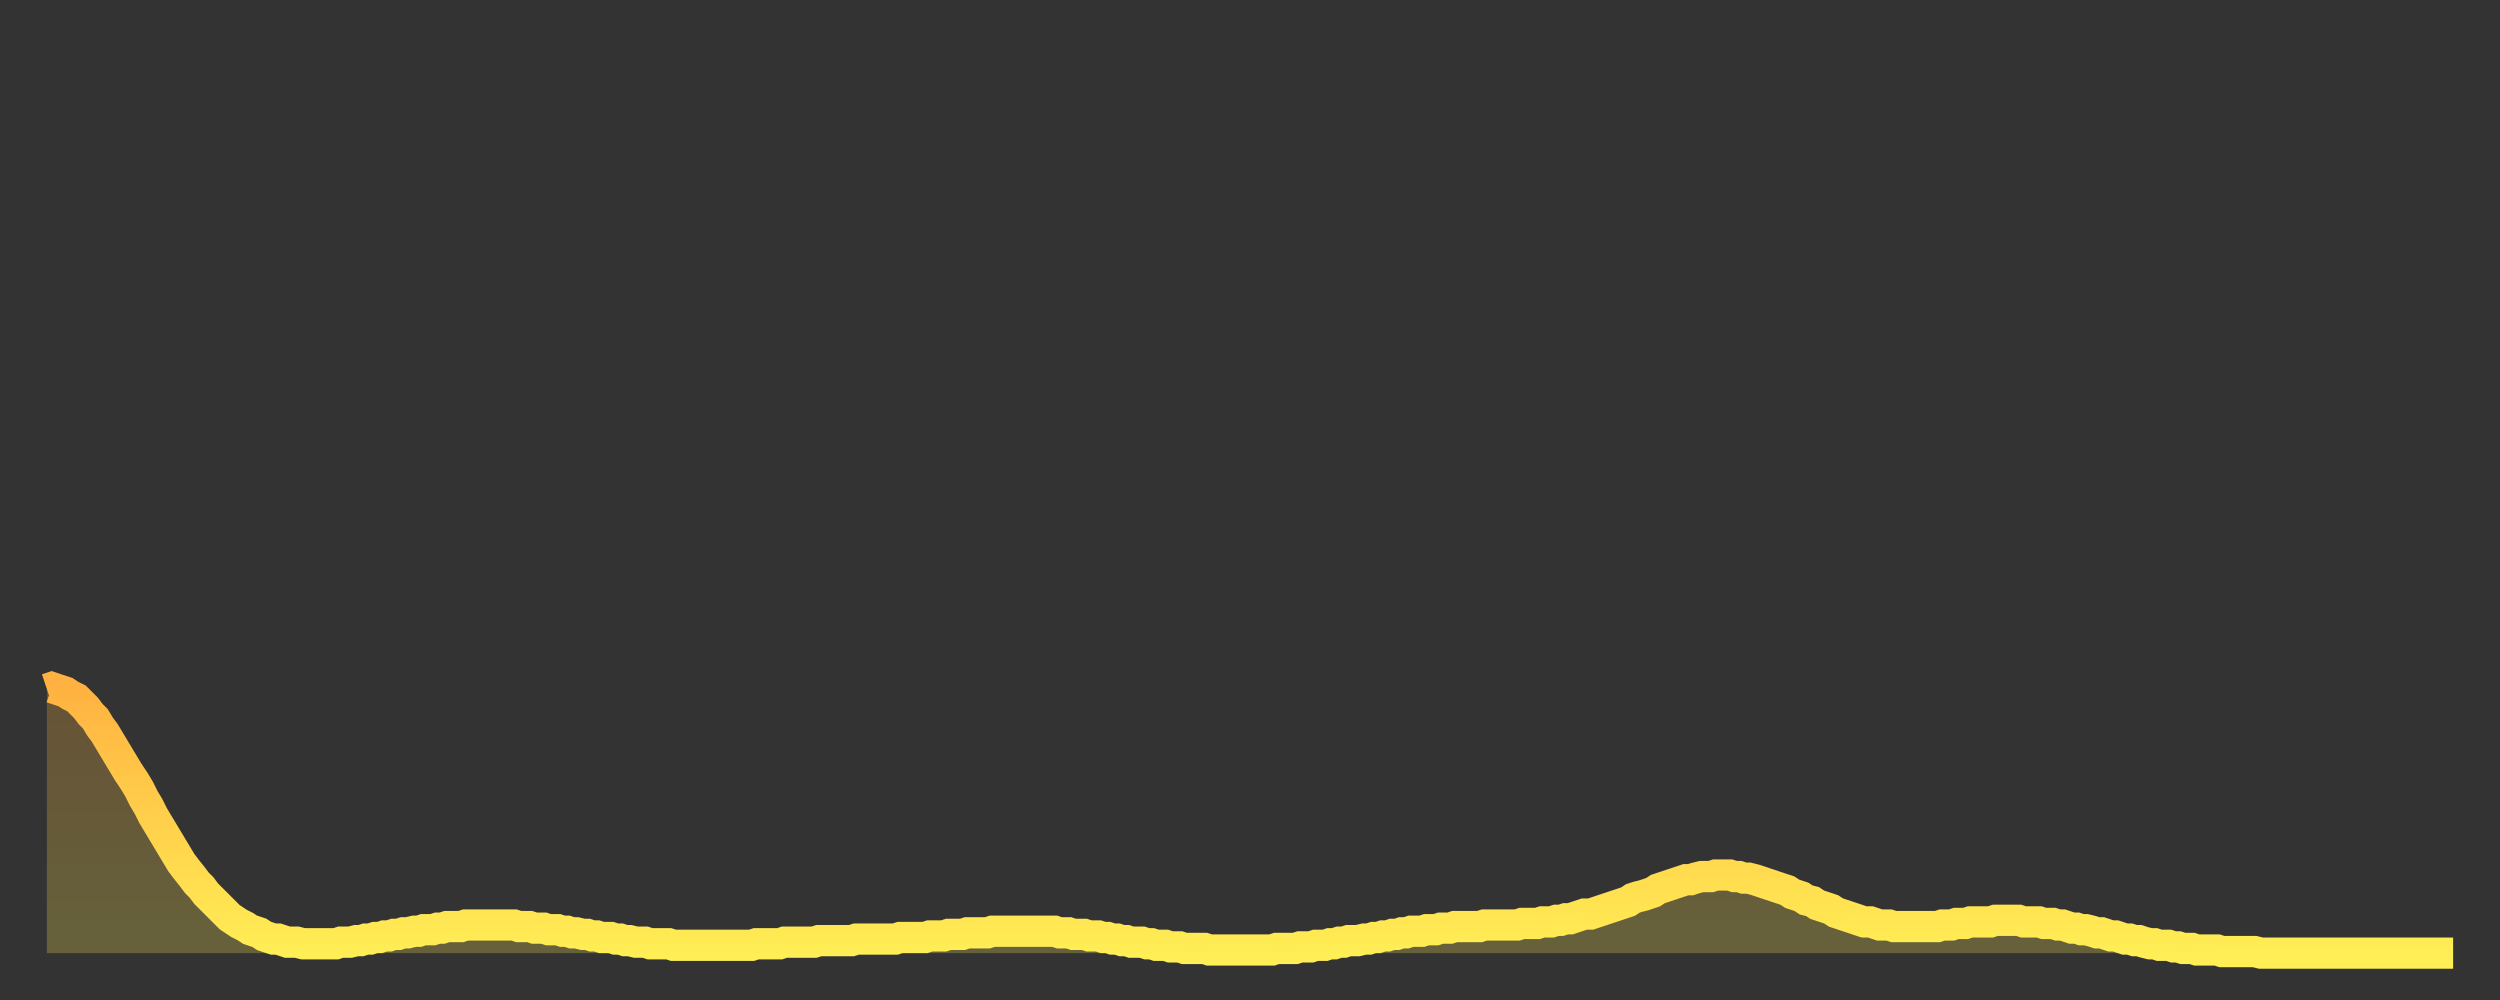
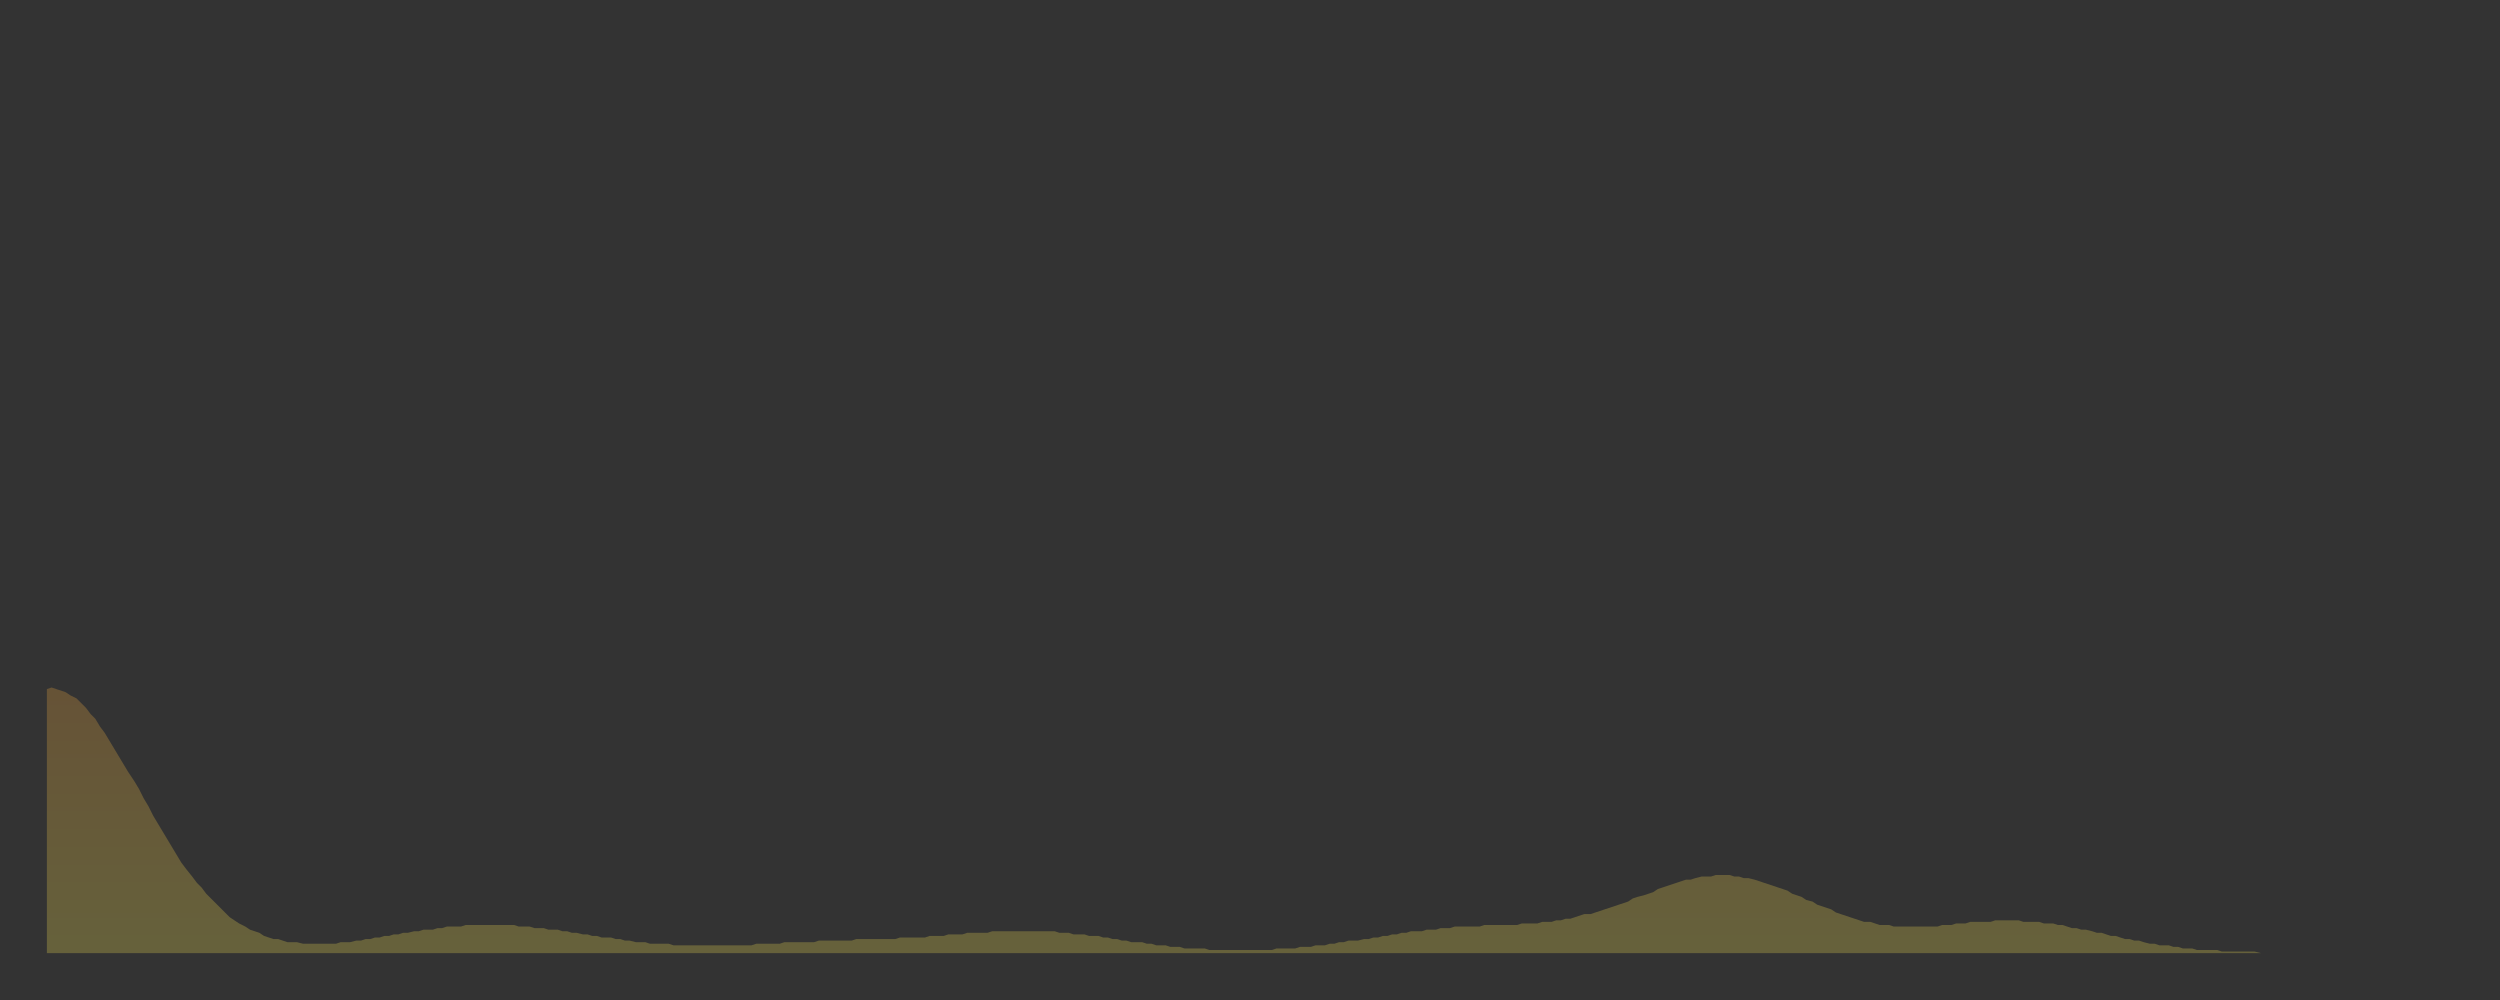
<svg xmlns="http://www.w3.org/2000/svg" baseProfile="full" height="64" version="1.1" width="160">
  <rect width="100%" height="100%" fill="#333333" stroke="none" />
  <defs>
    <linearGradient id="id92898" x1="0" x2="0" y1="0" y2="1">
      <stop offset="0%" stop-color="#ffb241" />
      <stop offset="50%" stop-color="#ffd04b" />
      <stop offset="100%" stop-color="#ffee55" />
    </linearGradient>
  </defs>
  <g transform="translate(3,3)">
    <g>
-       <path d="M 0.0 41.1 0.3 41.0 0.6 41.1 0.9 41.2 1.2 41.3 1.5 41.5 1.9 41.7 2.2 42.0 2.5 42.3 2.8 42.7 3.1 43.0 3.4 43.5 3.7 43.9 4.0 44.4 4.3 44.9 4.6 45.4 4.9 45.9 5.2 46.4 5.6 47.0 5.9 47.5 6.2 48.1 6.5 48.6 6.8 49.2 7.1 49.7 7.4 50.2 7.7 50.7 8.0 51.2 8.3 51.7 8.6 52.2 8.9 52.6 9.3 53.1 9.6 53.5 9.9 53.8 10.2 54.2 10.5 54.5 10.8 54.8 11.1 55.1 11.4 55.4 11.7 55.7 12.0 55.9 12.3 56.1 12.7 56.3 13.0 56.5 13.3 56.6 13.6 56.7 13.9 56.9 14.2 57.0 14.5 57.1 14.8 57.1 15.1 57.2 15.4 57.3 15.7 57.3 16.0 57.3 16.4 57.4 16.7 57.4 17.0 57.4 17.3 57.4 17.6 57.4 17.9 57.4 18.2 57.4 18.5 57.4 18.8 57.3 19.1 57.3 19.4 57.3 19.8 57.2 20.1 57.2 20.4 57.1 20.7 57.1 21.0 57.0 21.3 57.0 21.6 56.9 21.9 56.9 22.2 56.8 22.5 56.8 22.8 56.7 23.1 56.7 23.5 56.6 23.8 56.6 24.1 56.5 24.4 56.5 24.7 56.5 25.0 56.4 25.3 56.4 25.6 56.3 25.9 56.3 26.2 56.3 26.5 56.3 26.8 56.2 27.2 56.2 27.5 56.2 27.8 56.2 28.1 56.2 28.4 56.2 28.7 56.2 29.0 56.2 29.3 56.2 29.6 56.2 29.9 56.2 30.2 56.3 30.6 56.3 30.9 56.3 31.2 56.4 31.5 56.4 31.8 56.4 32.1 56.5 32.4 56.5 32.7 56.5 33.0 56.6 33.3 56.6 33.6 56.7 33.9 56.7 34.3 56.8 34.6 56.8 34.9 56.9 35.2 56.9 35.5 57.0 35.8 57.0 36.1 57.0 36.4 57.1 36.7 57.1 37.0 57.2 37.3 57.2 37.7 57.3 38.0 57.3 38.3 57.3 38.6 57.4 38.9 57.4 39.2 57.4 39.5 57.4 39.8 57.4 40.1 57.5 40.4 57.5 40.7 57.5 41.0 57.5 41.4 57.5 41.7 57.5 42.0 57.5 42.3 57.5 42.6 57.5 42.9 57.5 43.2 57.5 43.5 57.5 43.8 57.5 44.1 57.5 44.4 57.5 44.7 57.5 45.1 57.5 45.4 57.4 45.7 57.4 46.0 57.4 46.3 57.4 46.6 57.4 46.9 57.4 47.2 57.3 47.5 57.3 47.8 57.3 48.1 57.3 48.5 57.3 48.8 57.3 49.1 57.3 49.4 57.2 49.7 57.2 50.0 57.2 50.3 57.2 50.6 57.2 50.9 57.2 51.2 57.2 51.5 57.2 51.8 57.1 52.2 57.1 52.5 57.1 52.8 57.1 53.1 57.1 53.4 57.1 53.7 57.1 54.0 57.1 54.3 57.1 54.6 57.0 54.9 57.0 55.2 57.0 55.6 57.0 55.9 57.0 56.2 57.0 56.5 56.9 56.8 56.9 57.1 56.9 57.4 56.9 57.7 56.8 58.0 56.8 58.3 56.8 58.6 56.8 58.9 56.7 59.3 56.7 59.6 56.7 59.9 56.7 60.2 56.7 60.5 56.6 60.8 56.6 61.1 56.6 61.4 56.6 61.7 56.6 62.0 56.6 62.3 56.6 62.6 56.6 63.0 56.6 63.3 56.6 63.6 56.6 63.9 56.6 64.2 56.6 64.5 56.6 64.8 56.7 65.1 56.7 65.4 56.7 65.7 56.8 66.0 56.8 66.4 56.8 66.7 56.9 67.0 56.9 67.3 56.9 67.6 57.0 67.9 57.0 68.2 57.1 68.5 57.1 68.8 57.2 69.1 57.2 69.4 57.3 69.7 57.3 70.1 57.3 70.4 57.4 70.7 57.4 71.0 57.5 71.3 57.5 71.6 57.5 71.9 57.6 72.2 57.6 72.5 57.6 72.8 57.7 73.1 57.7 73.5 57.7 73.8 57.7 74.1 57.7 74.4 57.8 74.7 57.8 75.0 57.8 75.3 57.8 75.6 57.8 75.9 57.8 76.2 57.8 76.5 57.8 76.8 57.8 77.2 57.8 77.5 57.8 77.8 57.8 78.1 57.8 78.4 57.8 78.7 57.7 79.0 57.7 79.3 57.7 79.6 57.7 79.9 57.7 80.2 57.6 80.5 57.6 80.9 57.6 81.2 57.5 81.5 57.5 81.8 57.5 82.1 57.4 82.4 57.4 82.7 57.3 83.0 57.3 83.3 57.2 83.6 57.2 83.9 57.2 84.3 57.1 84.6 57.1 84.9 57.0 85.2 57.0 85.5 56.9 85.8 56.9 86.1 56.8 86.4 56.8 86.7 56.7 87.0 56.7 87.3 56.6 87.6 56.6 88.0 56.6 88.3 56.5 88.6 56.5 88.9 56.5 89.2 56.4 89.5 56.4 89.8 56.4 90.1 56.3 90.4 56.3 90.7 56.3 91.0 56.3 91.4 56.3 91.7 56.3 92.0 56.2 92.3 56.2 92.6 56.2 92.9 56.2 93.2 56.2 93.5 56.2 93.8 56.2 94.1 56.2 94.4 56.1 94.7 56.1 95.1 56.1 95.4 56.1 95.7 56.0 96.0 56.0 96.3 56.0 96.6 55.9 96.9 55.9 97.2 55.8 97.5 55.8 97.8 55.7 98.1 55.6 98.4 55.5 98.8 55.5 99.1 55.4 99.4 55.3 99.7 55.2 100.0 55.1 100.3 55.0 100.6 54.9 100.9 54.8 101.2 54.7 101.5 54.5 101.8 54.4 102.2 54.3 102.5 54.2 102.8 54.1 103.1 53.9 103.4 53.8 103.7 53.7 104.0 53.6 104.3 53.5 104.6 53.4 104.9 53.3 105.2 53.3 105.5 53.2 105.9 53.1 106.2 53.1 106.5 53.1 106.8 53.0 107.1 53.0 107.4 53.0 107.7 53.0 108.0 53.1 108.3 53.1 108.6 53.2 108.9 53.2 109.3 53.3 109.6 53.4 109.9 53.5 110.2 53.6 110.5 53.7 110.8 53.8 111.1 53.9 111.4 54.0 111.7 54.2 112.0 54.3 112.3 54.4 112.6 54.6 113.0 54.7 113.3 54.9 113.6 55.0 113.9 55.1 114.2 55.2 114.5 55.4 114.8 55.5 115.1 55.6 115.4 55.7 115.7 55.8 116.0 55.9 116.3 56.0 116.7 56.0 117.0 56.1 117.3 56.2 117.6 56.2 117.9 56.2 118.2 56.3 118.5 56.3 118.8 56.3 119.1 56.3 119.4 56.3 119.7 56.3 120.1 56.3 120.4 56.3 120.7 56.3 121.0 56.3 121.3 56.2 121.6 56.2 121.9 56.2 122.2 56.1 122.5 56.1 122.8 56.1 123.1 56.0 123.4 56.0 123.8 56.0 124.1 56.0 124.4 56.0 124.7 55.9 125.0 55.9 125.3 55.9 125.6 55.9 125.9 55.9 126.2 55.9 126.5 56.0 126.8 56.0 127.2 56.0 127.5 56.0 127.8 56.1 128.1 56.1 128.4 56.1 128.7 56.2 129.0 56.2 129.3 56.3 129.6 56.4 129.9 56.4 130.2 56.5 130.5 56.5 130.9 56.6 131.2 56.7 131.5 56.7 131.8 56.8 132.1 56.9 132.4 56.9 132.7 57.0 133.0 57.1 133.3 57.1 133.6 57.2 133.9 57.2 134.2 57.3 134.6 57.4 134.9 57.4 135.2 57.5 135.5 57.5 135.8 57.5 136.1 57.6 136.4 57.6 136.7 57.7 137.0 57.7 137.3 57.7 137.6 57.8 138.0 57.8 138.3 57.8 138.6 57.8 138.9 57.8 139.2 57.9 139.5 57.9 139.8 57.9 140.1 57.9 140.4 57.9 140.7 57.9 141.0 57.9 141.3 57.9 141.7 58.0 142.0 58.0 142.3 58.0 142.6 58.0 142.9 58.0 143.2 58.0 143.5 58.0 143.8 58.0 144.1 58.0 144.4 58.0 144.7 58.0 145.1 58.0 145.4 58.0 145.7 58.0 146.0 58.0 146.3 58.0 146.6 58.0 146.9 58.0 147.2 58.0 147.5 58.0 147.8 58.0 148.1 58.0 148.4 58.0 148.8 58.0 149.1 58.0 149.4 58.0 149.7 58.0 150.0 58.0 150.3 58.0 150.6 58.0 150.9 58.0 151.2 58.0 151.5 58.0 151.8 58.0 152.1 58.0 152.5 58.0 152.8 58.0 153.1 58.0 153.4 58.0 153.7 58.0 154.0 58.0" fill="none" id="graph-curve" opacity="1" stroke="url(#id92898)" stroke-width="2" />
      <path d="M 0 58 L 0.0 41.1 0.3 41.0 0.6 41.1 0.9 41.2 1.2 41.3 1.5 41.5 1.9 41.7 2.2 42.0 2.5 42.3 2.8 42.7 3.1 43.0 3.4 43.5 3.7 43.9 4.0 44.4 4.3 44.9 4.6 45.4 4.9 45.9 5.2 46.4 5.6 47.0 5.9 47.5 6.2 48.1 6.5 48.6 6.8 49.2 7.1 49.7 7.4 50.2 7.7 50.7 8.0 51.2 8.3 51.7 8.6 52.2 8.9 52.6 9.3 53.1 9.6 53.5 9.9 53.8 10.2 54.2 10.5 54.5 10.8 54.8 11.1 55.1 11.4 55.4 11.7 55.7 12.0 55.9 12.3 56.1 12.7 56.3 13.0 56.5 13.3 56.6 13.6 56.7 13.9 56.9 14.2 57.0 14.5 57.1 14.8 57.1 15.1 57.2 15.4 57.3 15.7 57.3 16.0 57.3 16.4 57.4 16.7 57.4 17.0 57.4 17.3 57.4 17.6 57.4 17.9 57.4 18.2 57.4 18.5 57.4 18.8 57.3 19.1 57.3 19.4 57.3 19.8 57.2 20.1 57.2 20.4 57.1 20.7 57.1 21.0 57.0 21.3 57.0 21.6 56.9 21.9 56.9 22.2 56.8 22.5 56.8 22.8 56.7 23.1 56.7 23.5 56.6 23.8 56.6 24.1 56.5 24.4 56.5 24.7 56.5 25.0 56.4 25.3 56.4 25.6 56.3 25.9 56.3 26.2 56.3 26.5 56.3 26.8 56.2 27.2 56.2 27.5 56.2 27.8 56.2 28.1 56.2 28.4 56.2 28.7 56.2 29.0 56.2 29.3 56.2 29.6 56.2 29.9 56.2 30.2 56.3 30.6 56.3 30.9 56.3 31.2 56.4 31.5 56.4 31.8 56.4 32.1 56.5 32.4 56.5 32.7 56.5 33.0 56.6 33.3 56.6 33.6 56.7 33.9 56.7 34.3 56.8 34.6 56.8 34.9 56.9 35.2 56.9 35.5 57.0 35.8 57.0 36.1 57.0 36.4 57.1 36.7 57.1 37.0 57.2 37.3 57.2 37.7 57.3 38.0 57.3 38.3 57.3 38.6 57.4 38.9 57.4 39.2 57.4 39.5 57.4 39.8 57.4 40.1 57.5 40.4 57.5 40.7 57.5 41.0 57.5 41.4 57.5 41.7 57.5 42.0 57.5 42.3 57.5 42.6 57.5 42.9 57.5 43.2 57.5 43.5 57.5 43.8 57.5 44.1 57.5 44.4 57.5 44.7 57.5 45.1 57.5 45.4 57.4 45.7 57.4 46.0 57.4 46.3 57.4 46.6 57.4 46.9 57.4 47.2 57.3 47.5 57.3 47.8 57.3 48.1 57.3 48.5 57.3 48.8 57.3 49.1 57.3 49.4 57.2 49.7 57.2 50.0 57.2 50.3 57.2 50.6 57.2 50.9 57.2 51.2 57.2 51.5 57.2 51.8 57.1 52.2 57.1 52.5 57.1 52.8 57.1 53.1 57.1 53.4 57.1 53.7 57.1 54.0 57.1 54.3 57.1 54.6 57.0 54.9 57.0 55.2 57.0 55.6 57.0 55.9 57.0 56.2 57.0 56.5 56.9 56.8 56.9 57.1 56.9 57.4 56.9 57.7 56.8 58.0 56.8 58.3 56.8 58.6 56.8 58.9 56.7 59.3 56.7 59.6 56.7 59.9 56.7 60.2 56.7 60.5 56.6 60.8 56.6 61.1 56.6 61.4 56.6 61.7 56.6 62.0 56.6 62.3 56.6 62.6 56.6 63.0 56.6 63.3 56.6 63.6 56.6 63.9 56.6 64.2 56.6 64.5 56.6 64.8 56.7 65.1 56.7 65.4 56.7 65.7 56.8 66.0 56.8 66.4 56.8 66.7 56.9 67.0 56.9 67.3 56.9 67.6 57.0 67.9 57.0 68.2 57.1 68.5 57.1 68.8 57.2 69.1 57.2 69.4 57.3 69.7 57.3 70.1 57.3 70.4 57.4 70.7 57.4 71.0 57.5 71.3 57.5 71.6 57.5 71.9 57.6 72.2 57.6 72.5 57.6 72.8 57.7 73.1 57.7 73.5 57.7 73.8 57.7 74.1 57.7 74.4 57.8 74.7 57.8 75.0 57.8 75.3 57.8 75.6 57.8 75.9 57.8 76.2 57.8 76.5 57.8 76.8 57.8 77.2 57.8 77.5 57.8 77.8 57.8 78.1 57.8 78.4 57.8 78.7 57.7 79.0 57.7 79.3 57.7 79.6 57.7 79.9 57.7 80.2 57.6 80.5 57.6 80.9 57.6 81.2 57.5 81.5 57.5 81.8 57.5 82.1 57.4 82.4 57.4 82.7 57.3 83.0 57.3 83.3 57.2 83.6 57.2 83.9 57.2 84.3 57.1 84.6 57.1 84.9 57.0 85.2 57.0 85.5 56.9 85.8 56.9 86.1 56.8 86.4 56.8 86.7 56.7 87.0 56.7 87.3 56.6 87.6 56.6 88.0 56.6 88.3 56.5 88.6 56.5 88.9 56.5 89.2 56.4 89.5 56.4 89.8 56.4 90.1 56.3 90.4 56.3 90.7 56.3 91.0 56.3 91.4 56.3 91.7 56.3 92.0 56.2 92.3 56.2 92.6 56.2 92.9 56.2 93.2 56.2 93.5 56.2 93.8 56.2 94.1 56.2 94.4 56.1 94.7 56.1 95.1 56.1 95.4 56.1 95.7 56.0 96.0 56.0 96.3 56.0 96.6 55.9 96.9 55.9 97.2 55.8 97.5 55.8 97.8 55.7 98.1 55.6 98.4 55.5 98.8 55.5 99.1 55.4 99.4 55.3 99.7 55.2 100.0 55.1 100.3 55.0 100.6 54.9 100.9 54.8 101.2 54.7 101.5 54.5 101.8 54.4 102.2 54.3 102.5 54.2 102.8 54.1 103.1 53.9 103.4 53.8 103.7 53.7 104.0 53.6 104.3 53.5 104.6 53.4 104.9 53.3 105.2 53.3 105.5 53.2 105.9 53.1 106.2 53.1 106.5 53.1 106.8 53.0 107.1 53.0 107.4 53.0 107.7 53.0 108.0 53.1 108.3 53.1 108.6 53.2 108.9 53.2 109.3 53.3 109.6 53.4 109.9 53.5 110.2 53.6 110.5 53.7 110.8 53.8 111.1 53.9 111.4 54.0 111.7 54.2 112.0 54.3 112.3 54.4 112.6 54.6 113.0 54.7 113.3 54.9 113.6 55.0 113.9 55.1 114.2 55.2 114.5 55.4 114.8 55.5 115.1 55.6 115.4 55.7 115.7 55.8 116.0 55.9 116.3 56.0 116.7 56.0 117.0 56.1 117.3 56.2 117.6 56.2 117.9 56.2 118.2 56.3 118.5 56.3 118.8 56.3 119.1 56.3 119.4 56.3 119.7 56.3 120.1 56.3 120.4 56.3 120.7 56.3 121.0 56.3 121.3 56.2 121.6 56.2 121.9 56.2 122.2 56.1 122.5 56.1 122.8 56.1 123.1 56.0 123.4 56.0 123.8 56.0 124.1 56.0 124.4 56.0 124.7 55.9 125.0 55.9 125.3 55.9 125.6 55.9 125.9 55.9 126.2 55.9 126.5 56.0 126.8 56.0 127.2 56.0 127.5 56.0 127.8 56.1 128.1 56.1 128.4 56.1 128.7 56.2 129.0 56.2 129.3 56.3 129.6 56.4 129.9 56.4 130.2 56.5 130.5 56.5 130.9 56.6 131.2 56.7 131.5 56.7 131.8 56.8 132.1 56.9 132.4 56.9 132.7 57.0 133.0 57.1 133.3 57.1 133.6 57.2 133.9 57.2 134.2 57.3 134.6 57.4 134.9 57.4 135.2 57.5 135.5 57.5 135.8 57.5 136.1 57.6 136.4 57.6 136.7 57.7 137.0 57.7 137.3 57.7 137.6 57.8 138.0 57.8 138.3 57.8 138.6 57.8 138.9 57.8 139.2 57.9 139.5 57.9 139.8 57.9 140.1 57.9 140.4 57.9 140.7 57.9 141.0 57.9 141.3 57.9 141.7 58.0 142.0 58.0 142.3 58.0 142.6 58.0 142.9 58.0 143.2 58.0 143.5 58.0 143.8 58.0 144.1 58.0 144.4 58.0 144.7 58.0 145.1 58.0 145.4 58.0 145.7 58.0 146.0 58.0 146.3 58.0 146.6 58.0 146.9 58.0 147.2 58.0 147.5 58.0 147.8 58.0 148.1 58.0 148.4 58.0 148.8 58.0 149.1 58.0 149.4 58.0 149.7 58.0 150.0 58.0 150.3 58.0 150.6 58.0 150.9 58.0 151.2 58.0 151.5 58.0 151.8 58.0 152.1 58.0 152.5 58.0 152.8 58.0 153.1 58.0 153.4 58.0 153.7 58.0 154.0 58.0 154 58" fill="url(#id92898)" fill-opacity=".25" id="graph-shadow" />
    </g>
  </g>
</svg>